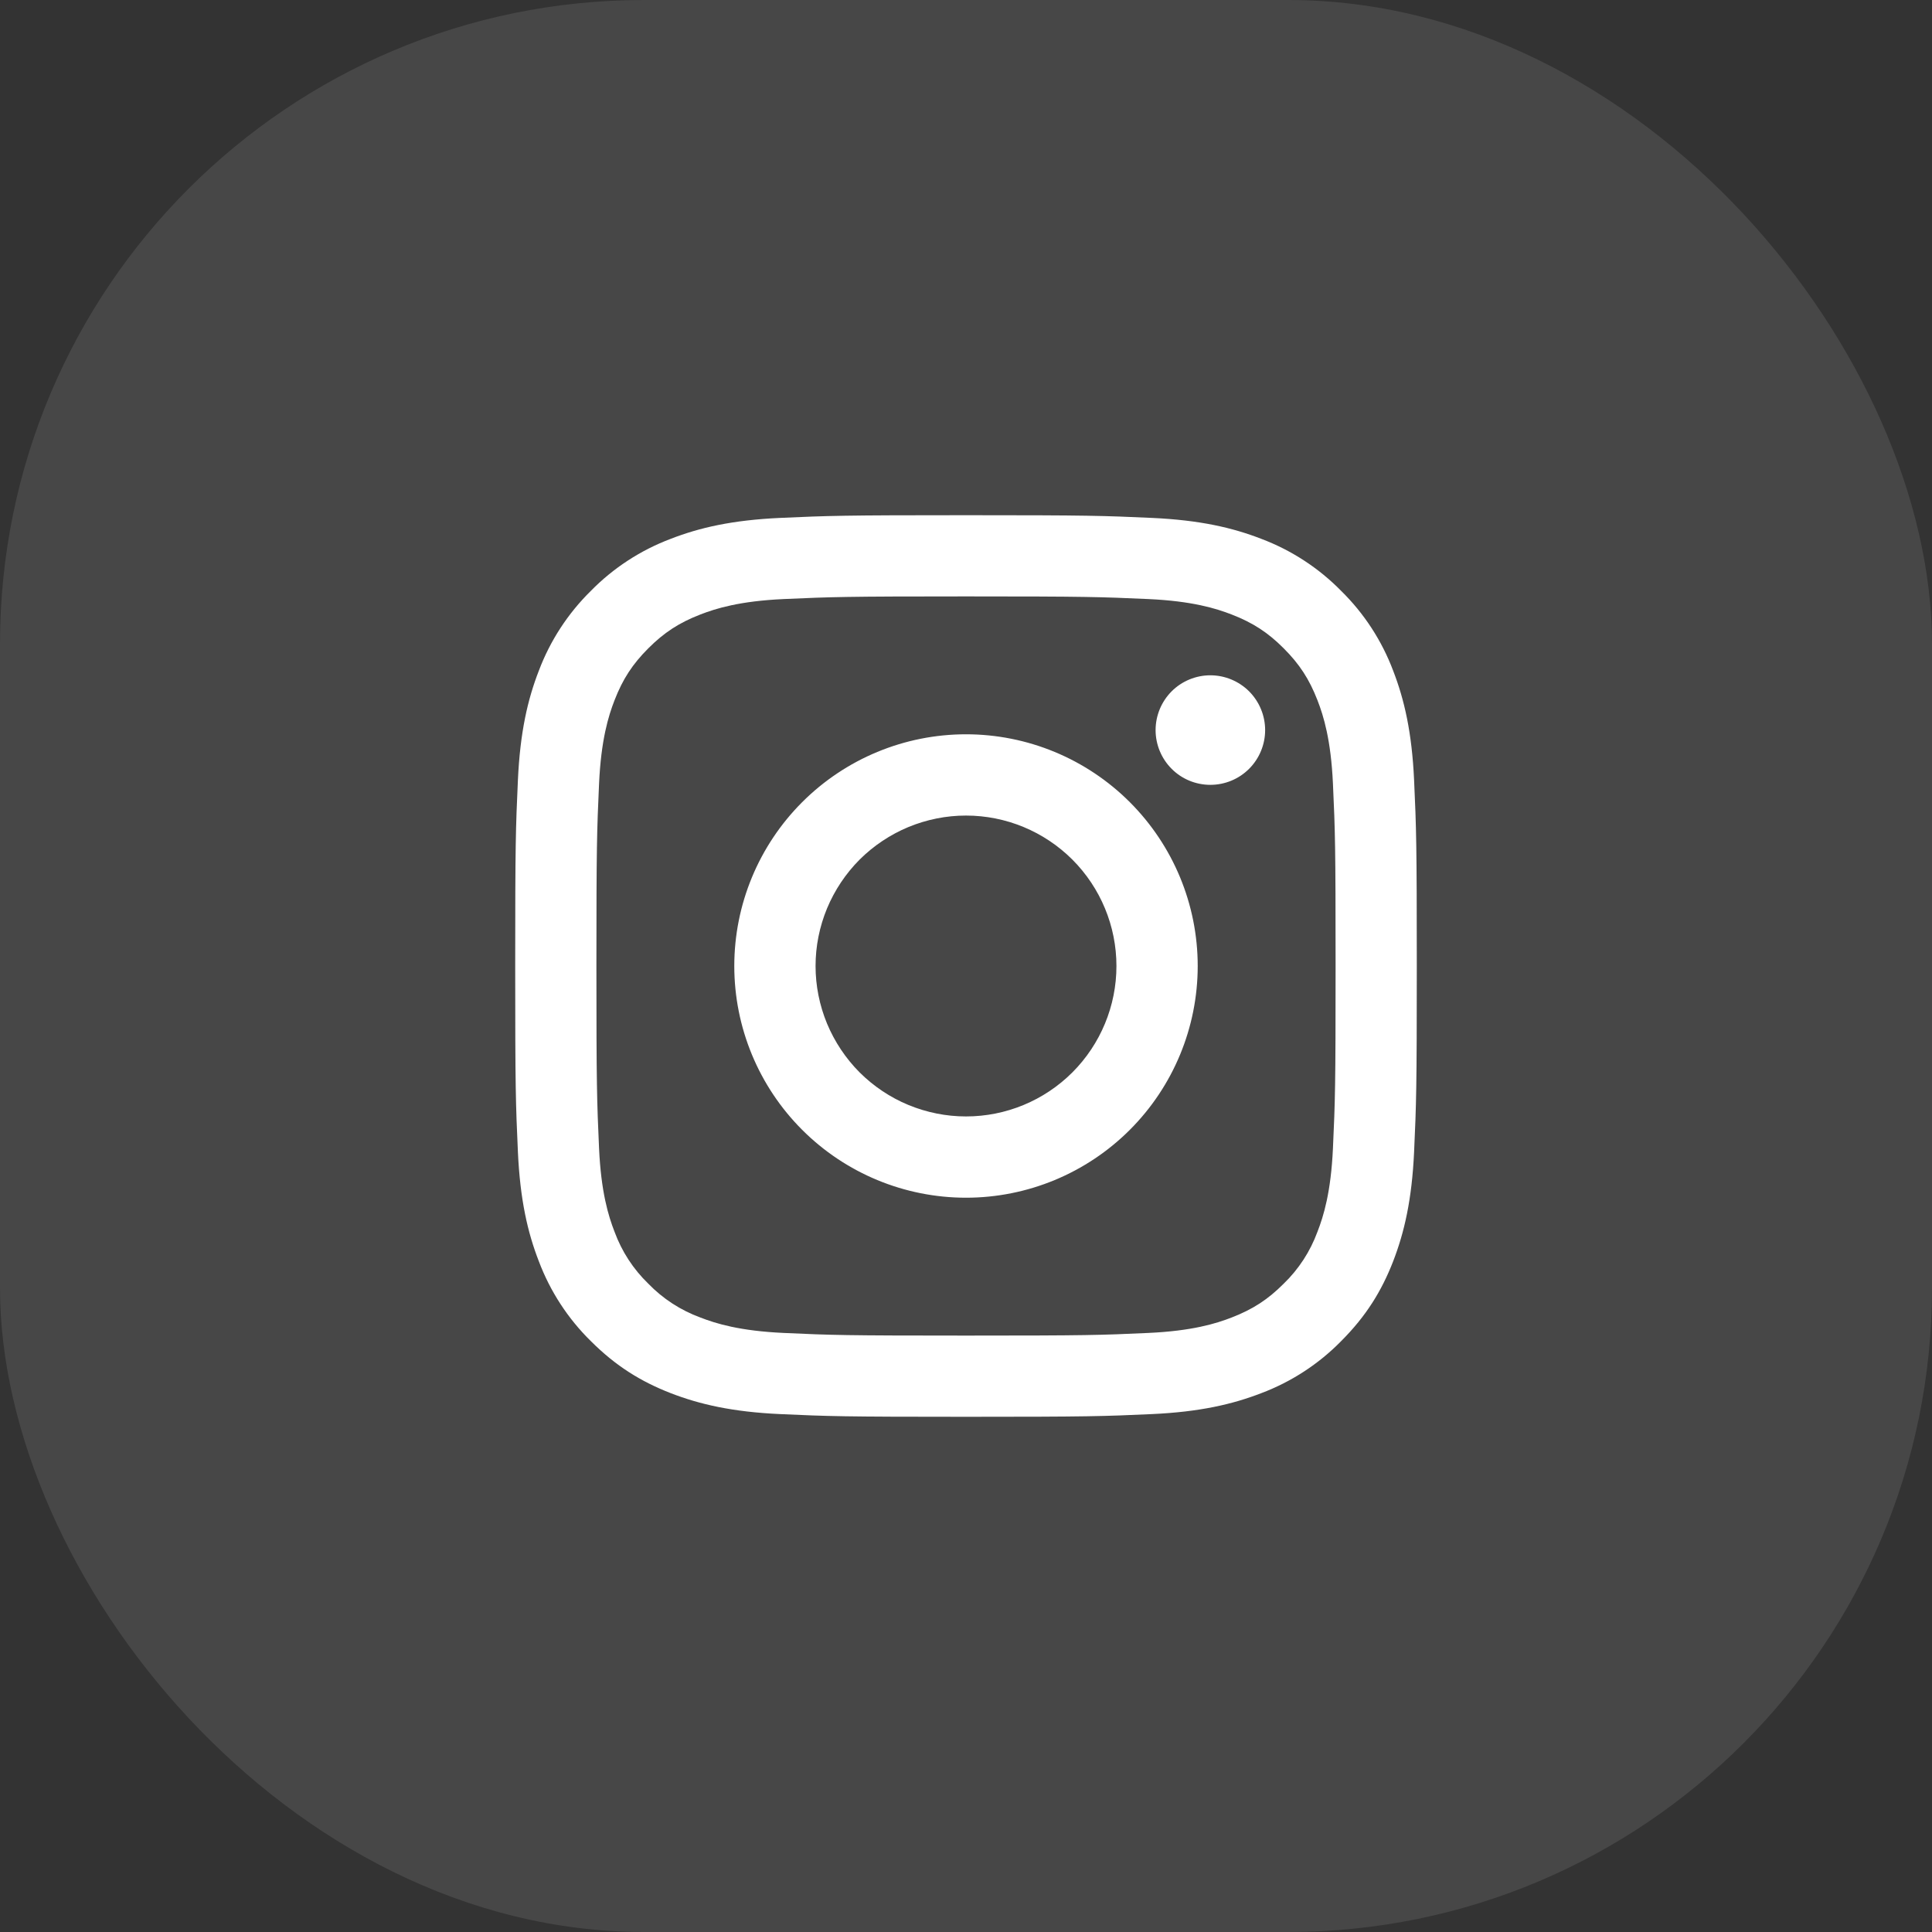
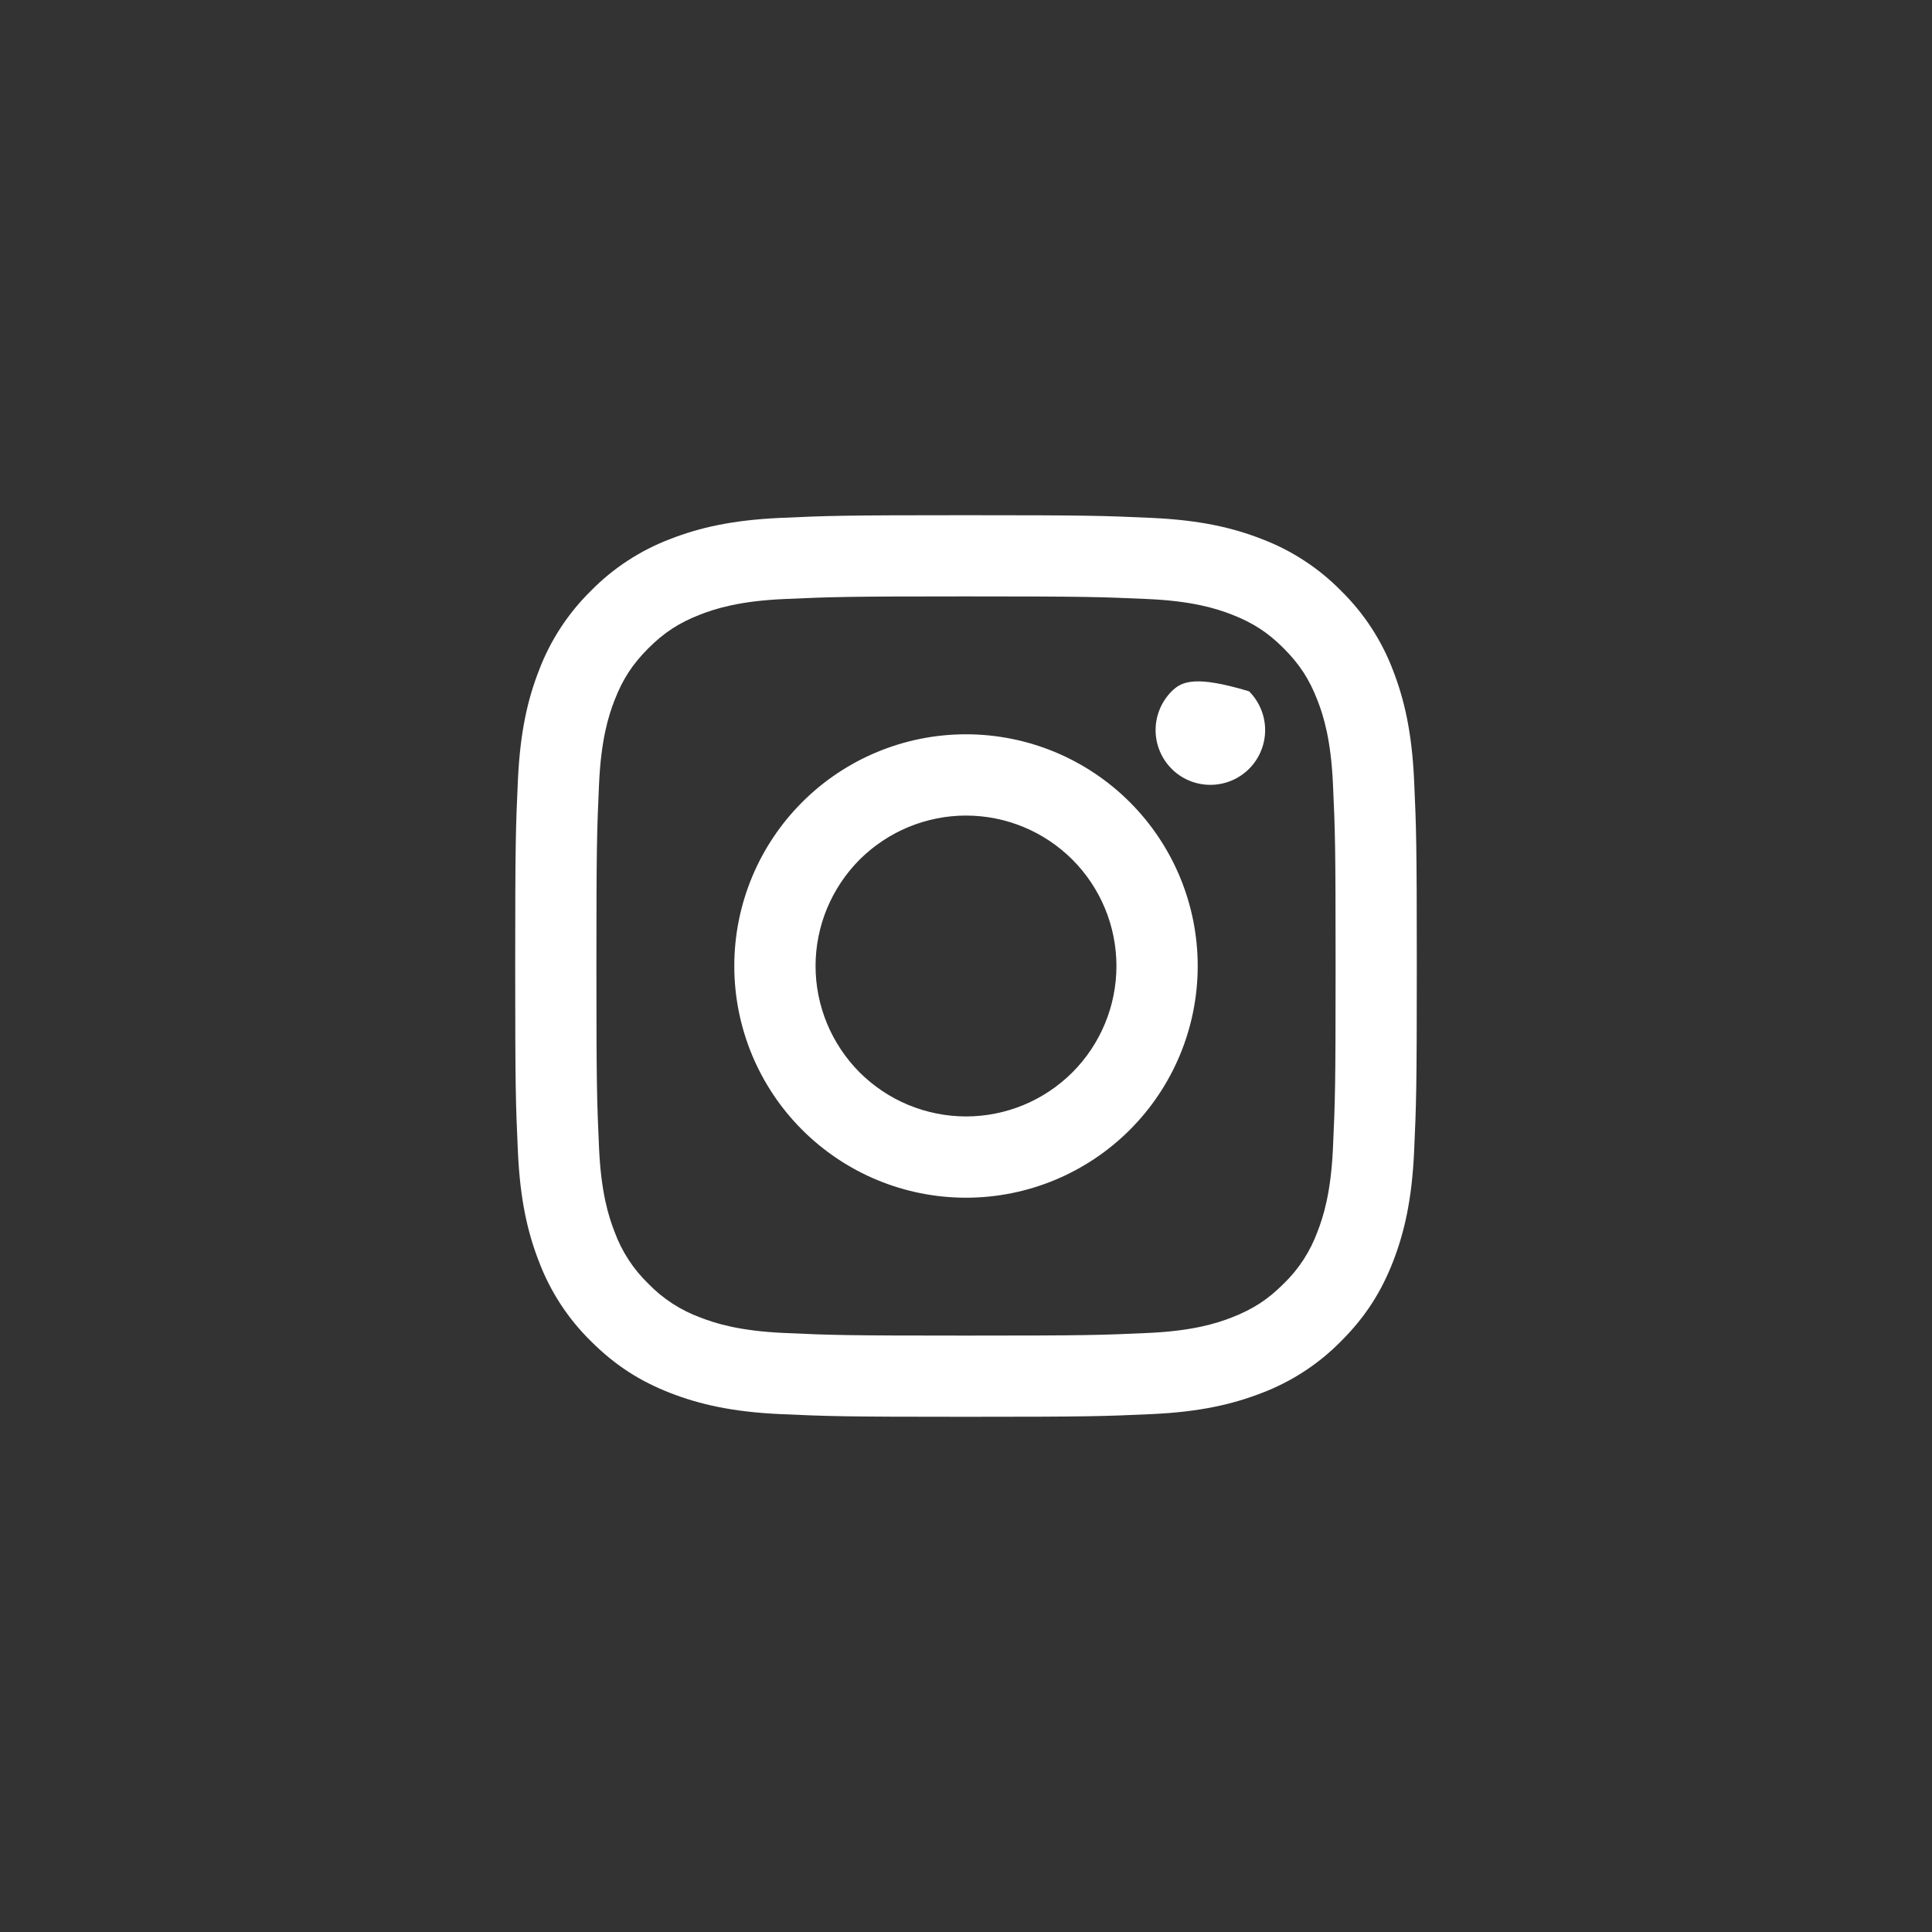
<svg xmlns="http://www.w3.org/2000/svg" width="30" height="30" viewBox="0 0 30 30" fill="none">
  <rect x="0" y="0" width="30" height="30" fill="#333333" stroke="none" />
-   <rect width="30" height="30" rx="10" fill="white" fill-opacity="0.1" />
-   <path fill-rule="evenodd" clip-rule="evenodd" d="M12.114 8.042C12.861 8.008 13.099 8 15 8C16.902 8 17.139 8.008 17.886 8.042C18.631 8.076 19.14 8.194 19.585 8.367C20.052 8.543 20.476 8.819 20.825 9.175C21.181 9.524 21.457 9.948 21.633 10.415C21.805 10.86 21.924 11.369 21.958 12.114C21.992 12.861 22 13.099 22 15C22 16.901 21.992 17.139 21.958 17.886C21.924 18.631 21.805 19.14 21.633 19.585C21.454 20.046 21.214 20.436 20.825 20.825C20.476 21.181 20.052 21.457 19.585 21.633C19.14 21.805 18.631 21.924 17.886 21.958C17.139 21.992 16.901 22 15 22C13.099 22 12.861 21.992 12.114 21.958C11.369 21.924 10.86 21.805 10.415 21.633C9.955 21.454 9.564 21.214 9.175 20.825C8.819 20.476 8.543 20.052 8.367 19.585C8.194 19.14 8.076 18.631 8.042 17.886C8.008 17.139 8 16.902 8 15C8 13.098 8.008 12.861 8.042 12.114C8.076 11.369 8.194 10.86 8.367 10.415C8.543 9.948 8.819 9.525 9.175 9.175C9.524 8.819 9.948 8.543 10.415 8.367C10.86 8.194 11.369 8.076 12.114 8.042ZM17.829 9.302C17.091 9.269 16.869 9.261 15 9.261C13.131 9.261 12.909 9.269 12.171 9.302C11.489 9.333 11.118 9.447 10.872 9.543C10.545 9.67 10.312 9.822 10.067 10.067C9.822 10.312 9.67 10.545 9.543 10.872C9.447 11.118 9.333 11.489 9.302 12.171C9.269 12.909 9.261 13.131 9.261 15C9.261 16.869 9.269 17.091 9.302 17.829C9.333 18.511 9.447 18.882 9.543 19.128C9.655 19.433 9.834 19.708 10.067 19.933C10.292 20.166 10.568 20.345 10.872 20.457C11.118 20.553 11.489 20.667 12.171 20.698C12.909 20.732 13.131 20.739 15 20.739C16.869 20.739 17.091 20.732 17.829 20.698C18.511 20.667 18.882 20.553 19.128 20.457C19.455 20.33 19.689 20.178 19.933 19.933C20.166 19.708 20.345 19.433 20.457 19.128C20.553 18.882 20.667 18.511 20.698 17.829C20.732 17.091 20.739 16.869 20.739 15C20.739 13.131 20.732 12.909 20.698 12.171C20.667 11.489 20.553 11.118 20.457 10.872C20.33 10.545 20.178 10.312 19.933 10.067C19.689 9.822 19.455 9.67 19.128 9.543C18.882 9.447 18.511 9.333 17.829 9.302ZM14.106 17.158C14.39 17.275 14.693 17.336 15 17.336C15.62 17.336 16.213 17.09 16.652 16.652C17.09 16.213 17.336 15.619 17.336 15C17.336 14.381 17.09 13.787 16.652 13.348C16.213 12.91 15.62 12.664 15 12.664C14.693 12.664 14.39 12.725 14.106 12.842C13.823 12.96 13.565 13.132 13.348 13.348C13.132 13.565 12.96 13.823 12.842 14.106C12.725 14.389 12.664 14.693 12.664 15C12.664 15.307 12.725 15.611 12.842 15.894C12.96 16.177 13.132 16.435 13.348 16.652C13.565 16.868 13.823 17.041 14.106 17.158ZM12.456 12.456C13.131 11.781 14.046 11.402 15 11.402C15.954 11.402 16.869 11.781 17.544 12.456C18.219 13.131 18.598 14.046 18.598 15C18.598 15.954 18.219 16.869 17.544 17.544C16.869 18.219 15.954 18.598 15 18.598C14.046 18.598 13.131 18.219 12.456 17.544C11.781 16.869 11.402 15.954 11.402 15C11.402 14.046 11.781 13.131 12.456 12.456ZM19.396 11.938C19.555 11.779 19.645 11.562 19.645 11.337C19.645 11.111 19.555 10.895 19.396 10.735C19.236 10.576 19.02 10.486 18.794 10.486C18.569 10.486 18.352 10.576 18.193 10.735C18.034 10.895 17.944 11.111 17.944 11.337C17.944 11.562 18.034 11.779 18.193 11.938C18.352 12.098 18.569 12.187 18.794 12.187C19.02 12.187 19.236 12.098 19.396 11.938Z" fill="white" />
+   <path fill-rule="evenodd" clip-rule="evenodd" d="M12.114 8.042C12.861 8.008 13.099 8 15 8C16.902 8 17.139 8.008 17.886 8.042C18.631 8.076 19.14 8.194 19.585 8.367C20.052 8.543 20.476 8.819 20.825 9.175C21.181 9.524 21.457 9.948 21.633 10.415C21.805 10.86 21.924 11.369 21.958 12.114C21.992 12.861 22 13.099 22 15C22 16.901 21.992 17.139 21.958 17.886C21.924 18.631 21.805 19.14 21.633 19.585C21.454 20.046 21.214 20.436 20.825 20.825C20.476 21.181 20.052 21.457 19.585 21.633C19.14 21.805 18.631 21.924 17.886 21.958C17.139 21.992 16.901 22 15 22C13.099 22 12.861 21.992 12.114 21.958C11.369 21.924 10.86 21.805 10.415 21.633C9.955 21.454 9.564 21.214 9.175 20.825C8.819 20.476 8.543 20.052 8.367 19.585C8.194 19.14 8.076 18.631 8.042 17.886C8.008 17.139 8 16.902 8 15C8 13.098 8.008 12.861 8.042 12.114C8.076 11.369 8.194 10.86 8.367 10.415C8.543 9.948 8.819 9.525 9.175 9.175C9.524 8.819 9.948 8.543 10.415 8.367C10.86 8.194 11.369 8.076 12.114 8.042ZM17.829 9.302C17.091 9.269 16.869 9.261 15 9.261C13.131 9.261 12.909 9.269 12.171 9.302C11.489 9.333 11.118 9.447 10.872 9.543C10.545 9.67 10.312 9.822 10.067 10.067C9.822 10.312 9.67 10.545 9.543 10.872C9.447 11.118 9.333 11.489 9.302 12.171C9.269 12.909 9.261 13.131 9.261 15C9.261 16.869 9.269 17.091 9.302 17.829C9.333 18.511 9.447 18.882 9.543 19.128C9.655 19.433 9.834 19.708 10.067 19.933C10.292 20.166 10.568 20.345 10.872 20.457C11.118 20.553 11.489 20.667 12.171 20.698C12.909 20.732 13.131 20.739 15 20.739C16.869 20.739 17.091 20.732 17.829 20.698C18.511 20.667 18.882 20.553 19.128 20.457C19.455 20.33 19.689 20.178 19.933 19.933C20.166 19.708 20.345 19.433 20.457 19.128C20.553 18.882 20.667 18.511 20.698 17.829C20.732 17.091 20.739 16.869 20.739 15C20.739 13.131 20.732 12.909 20.698 12.171C20.667 11.489 20.553 11.118 20.457 10.872C20.33 10.545 20.178 10.312 19.933 10.067C19.689 9.822 19.455 9.67 19.128 9.543C18.882 9.447 18.511 9.333 17.829 9.302ZM14.106 17.158C14.39 17.275 14.693 17.336 15 17.336C15.62 17.336 16.213 17.09 16.652 16.652C17.09 16.213 17.336 15.619 17.336 15C17.336 14.381 17.09 13.787 16.652 13.348C16.213 12.91 15.62 12.664 15 12.664C14.693 12.664 14.39 12.725 14.106 12.842C13.823 12.96 13.565 13.132 13.348 13.348C13.132 13.565 12.96 13.823 12.842 14.106C12.725 14.389 12.664 14.693 12.664 15C12.664 15.307 12.725 15.611 12.842 15.894C12.96 16.177 13.132 16.435 13.348 16.652C13.565 16.868 13.823 17.041 14.106 17.158ZM12.456 12.456C13.131 11.781 14.046 11.402 15 11.402C15.954 11.402 16.869 11.781 17.544 12.456C18.219 13.131 18.598 14.046 18.598 15C18.598 15.954 18.219 16.869 17.544 17.544C16.869 18.219 15.954 18.598 15 18.598C14.046 18.598 13.131 18.219 12.456 17.544C11.781 16.869 11.402 15.954 11.402 15C11.402 14.046 11.781 13.131 12.456 12.456ZM19.396 11.938C19.555 11.779 19.645 11.562 19.645 11.337C19.645 11.111 19.555 10.895 19.396 10.735C18.569 10.486 18.352 10.576 18.193 10.735C18.034 10.895 17.944 11.111 17.944 11.337C17.944 11.562 18.034 11.779 18.193 11.938C18.352 12.098 18.569 12.187 18.794 12.187C19.02 12.187 19.236 12.098 19.396 11.938Z" fill="white" />
</svg>